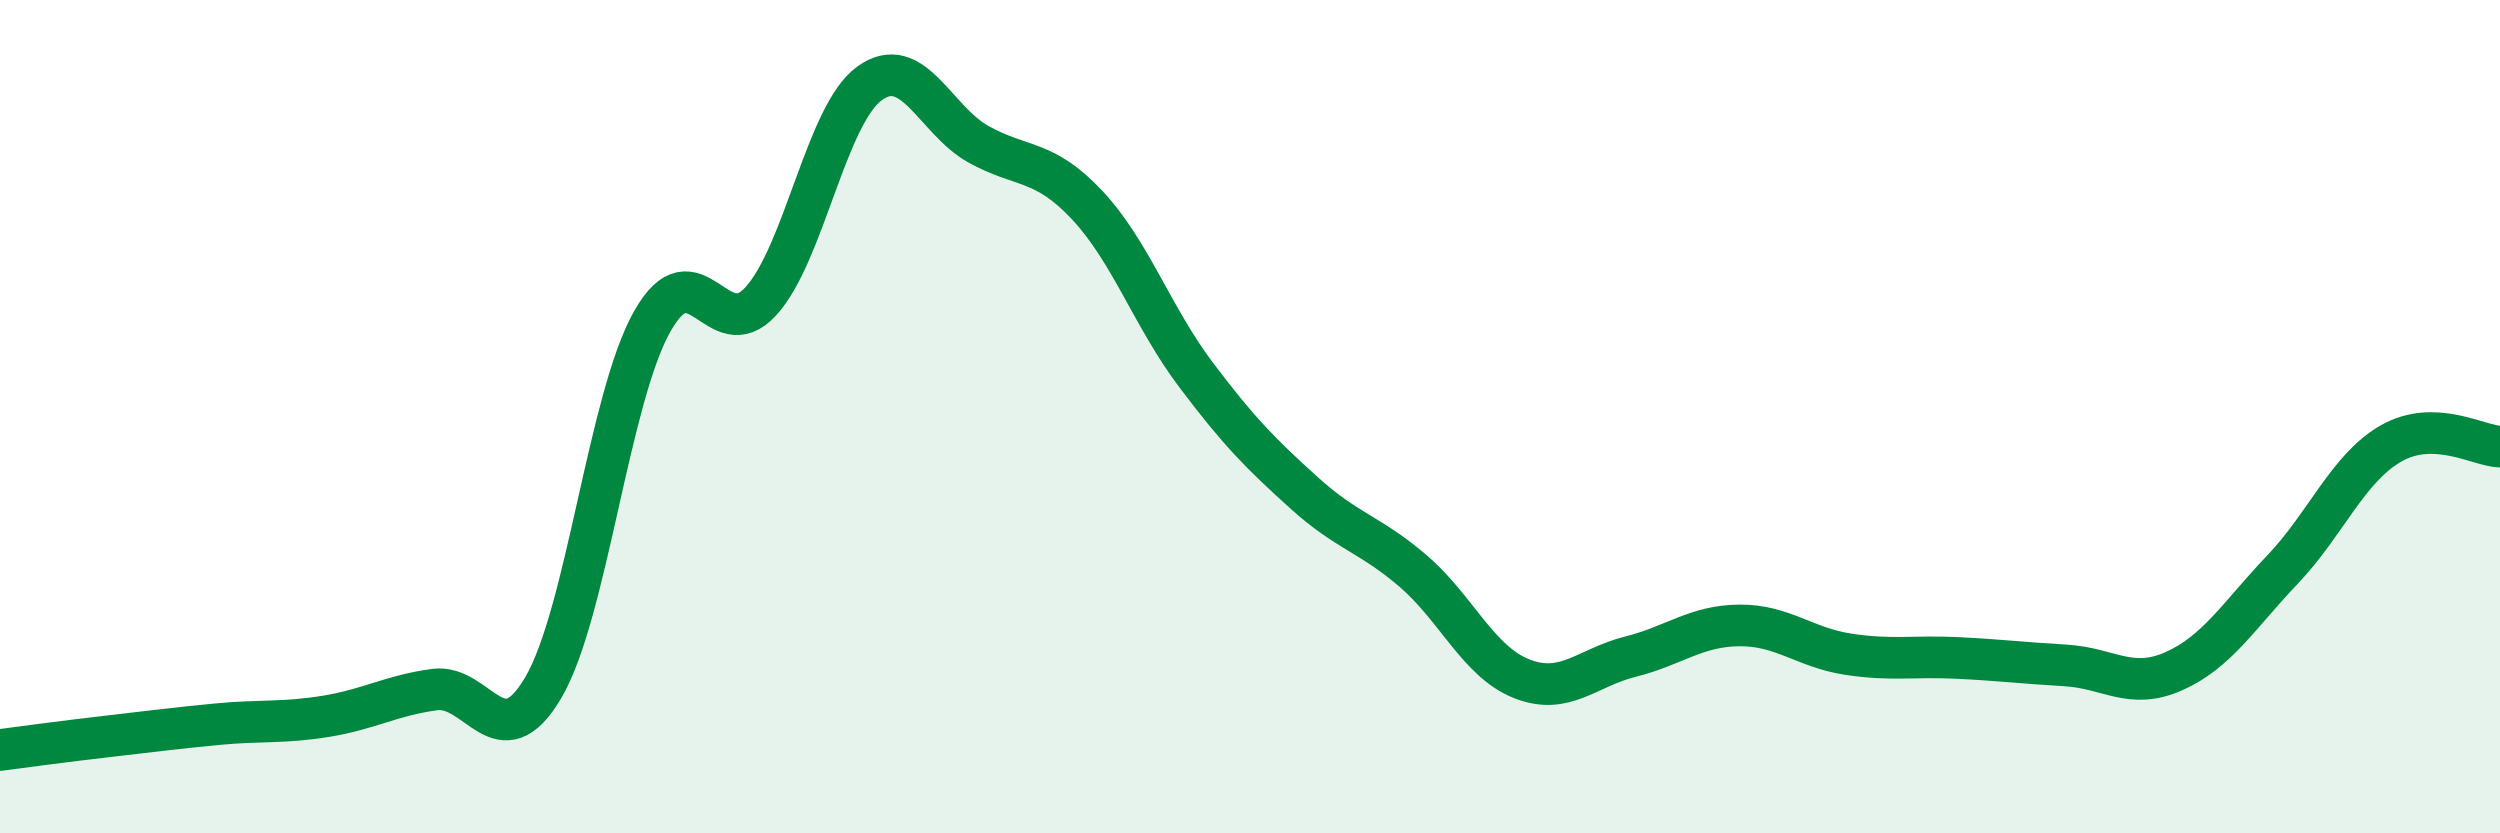
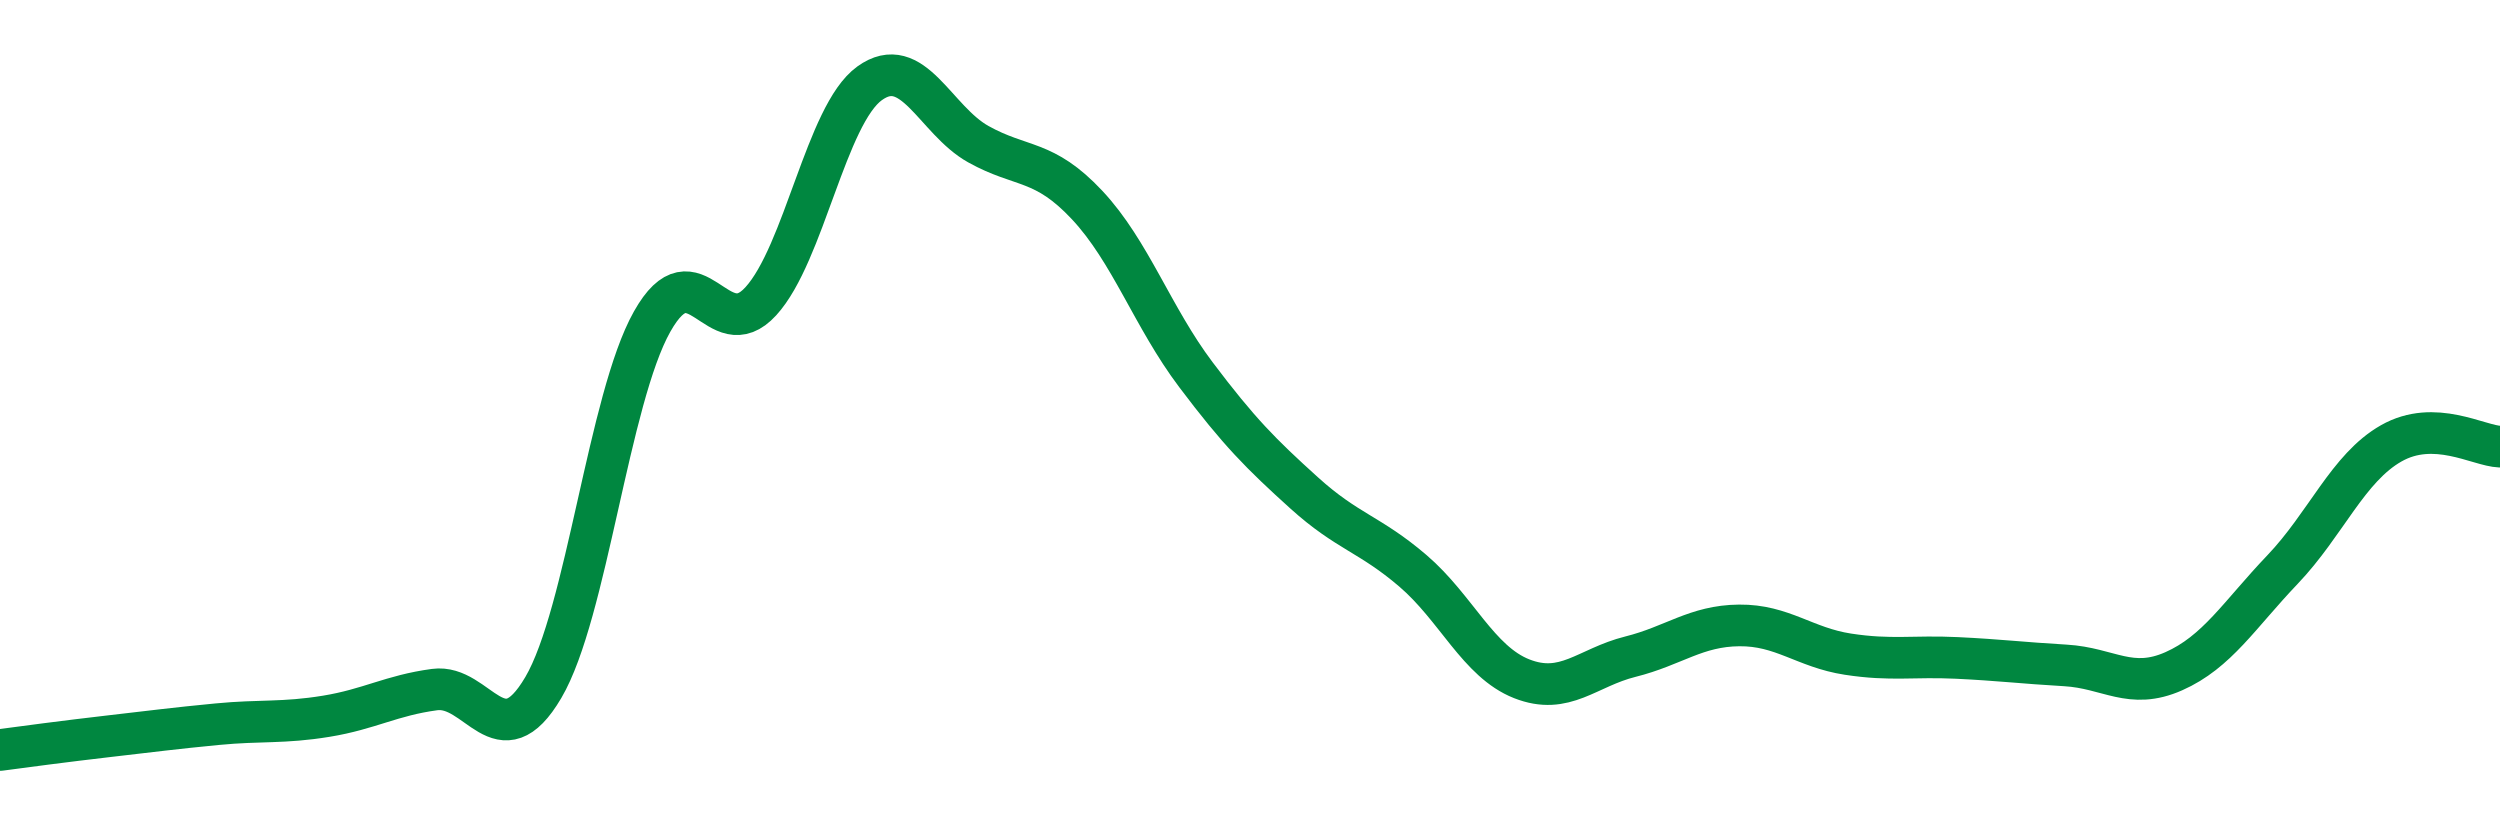
<svg xmlns="http://www.w3.org/2000/svg" width="60" height="20" viewBox="0 0 60 20">
-   <path d="M 0,18 C 0.52,17.93 1.57,17.79 2.61,17.67 C 3.65,17.55 4.18,17.48 5.22,17.38 C 6.26,17.28 6.79,17.36 7.83,17.19 C 8.87,17.02 9.39,16.69 10.43,16.55 C 11.47,16.41 12,18.27 13.04,16.5 C 14.08,14.73 14.61,9.57 15.65,7.72 C 16.69,5.87 17.22,8.37 18.26,7.23 C 19.3,6.09 19.83,2.75 20.87,2 C 21.91,1.25 22.44,2.88 23.48,3.46 C 24.52,4.04 25.05,3.81 26.09,4.92 C 27.13,6.03 27.66,7.61 28.7,8.99 C 29.74,10.37 30.26,10.89 31.3,11.83 C 32.34,12.77 32.87,12.81 33.91,13.7 C 34.95,14.59 35.48,15.88 36.52,16.29 C 37.56,16.7 38.09,16.02 39.13,15.76 C 40.17,15.5 40.7,15.02 41.74,15.01 C 42.78,15 43.31,15.54 44.35,15.7 C 45.39,15.86 45.92,15.74 46.96,15.79 C 48,15.84 48.53,15.91 49.57,15.97 C 50.61,16.03 51.13,16.57 52.17,16.11 C 53.21,15.65 53.74,14.76 54.78,13.67 C 55.82,12.58 56.35,11.23 57.39,10.64 C 58.43,10.05 59.48,10.7 60,10.72L60 20L0 20Z" fill="#008740" opacity="0.1" stroke-linecap="round" stroke-linejoin="round" />
  <path d="M 0,18 C 0.52,17.93 1.57,17.79 2.61,17.67 C 3.65,17.55 4.18,17.48 5.22,17.38 C 6.26,17.28 6.79,17.36 7.83,17.19 C 8.87,17.02 9.39,16.69 10.43,16.55 C 11.47,16.41 12,18.27 13.04,16.5 C 14.08,14.73 14.61,9.57 15.65,7.72 C 16.69,5.87 17.22,8.37 18.26,7.23 C 19.3,6.09 19.83,2.75 20.87,2 C 21.91,1.25 22.44,2.88 23.48,3.46 C 24.52,4.04 25.05,3.81 26.09,4.92 C 27.13,6.03 27.66,7.61 28.7,8.99 C 29.74,10.37 30.26,10.89 31.3,11.83 C 32.34,12.77 32.87,12.81 33.91,13.7 C 34.95,14.59 35.48,15.88 36.52,16.29 C 37.56,16.7 38.09,16.02 39.13,15.76 C 40.17,15.5 40.7,15.02 41.74,15.01 C 42.78,15 43.31,15.54 44.35,15.7 C 45.39,15.86 45.92,15.74 46.96,15.79 C 48,15.84 48.53,15.91 49.57,15.97 C 50.61,16.03 51.13,16.57 52.17,16.11 C 53.21,15.65 53.74,14.76 54.78,13.67 C 55.82,12.58 56.35,11.23 57.39,10.64 C 58.43,10.05 59.48,10.7 60,10.72" stroke="#008740" stroke-width="1" fill="none" stroke-linecap="round" stroke-linejoin="round" />
</svg>